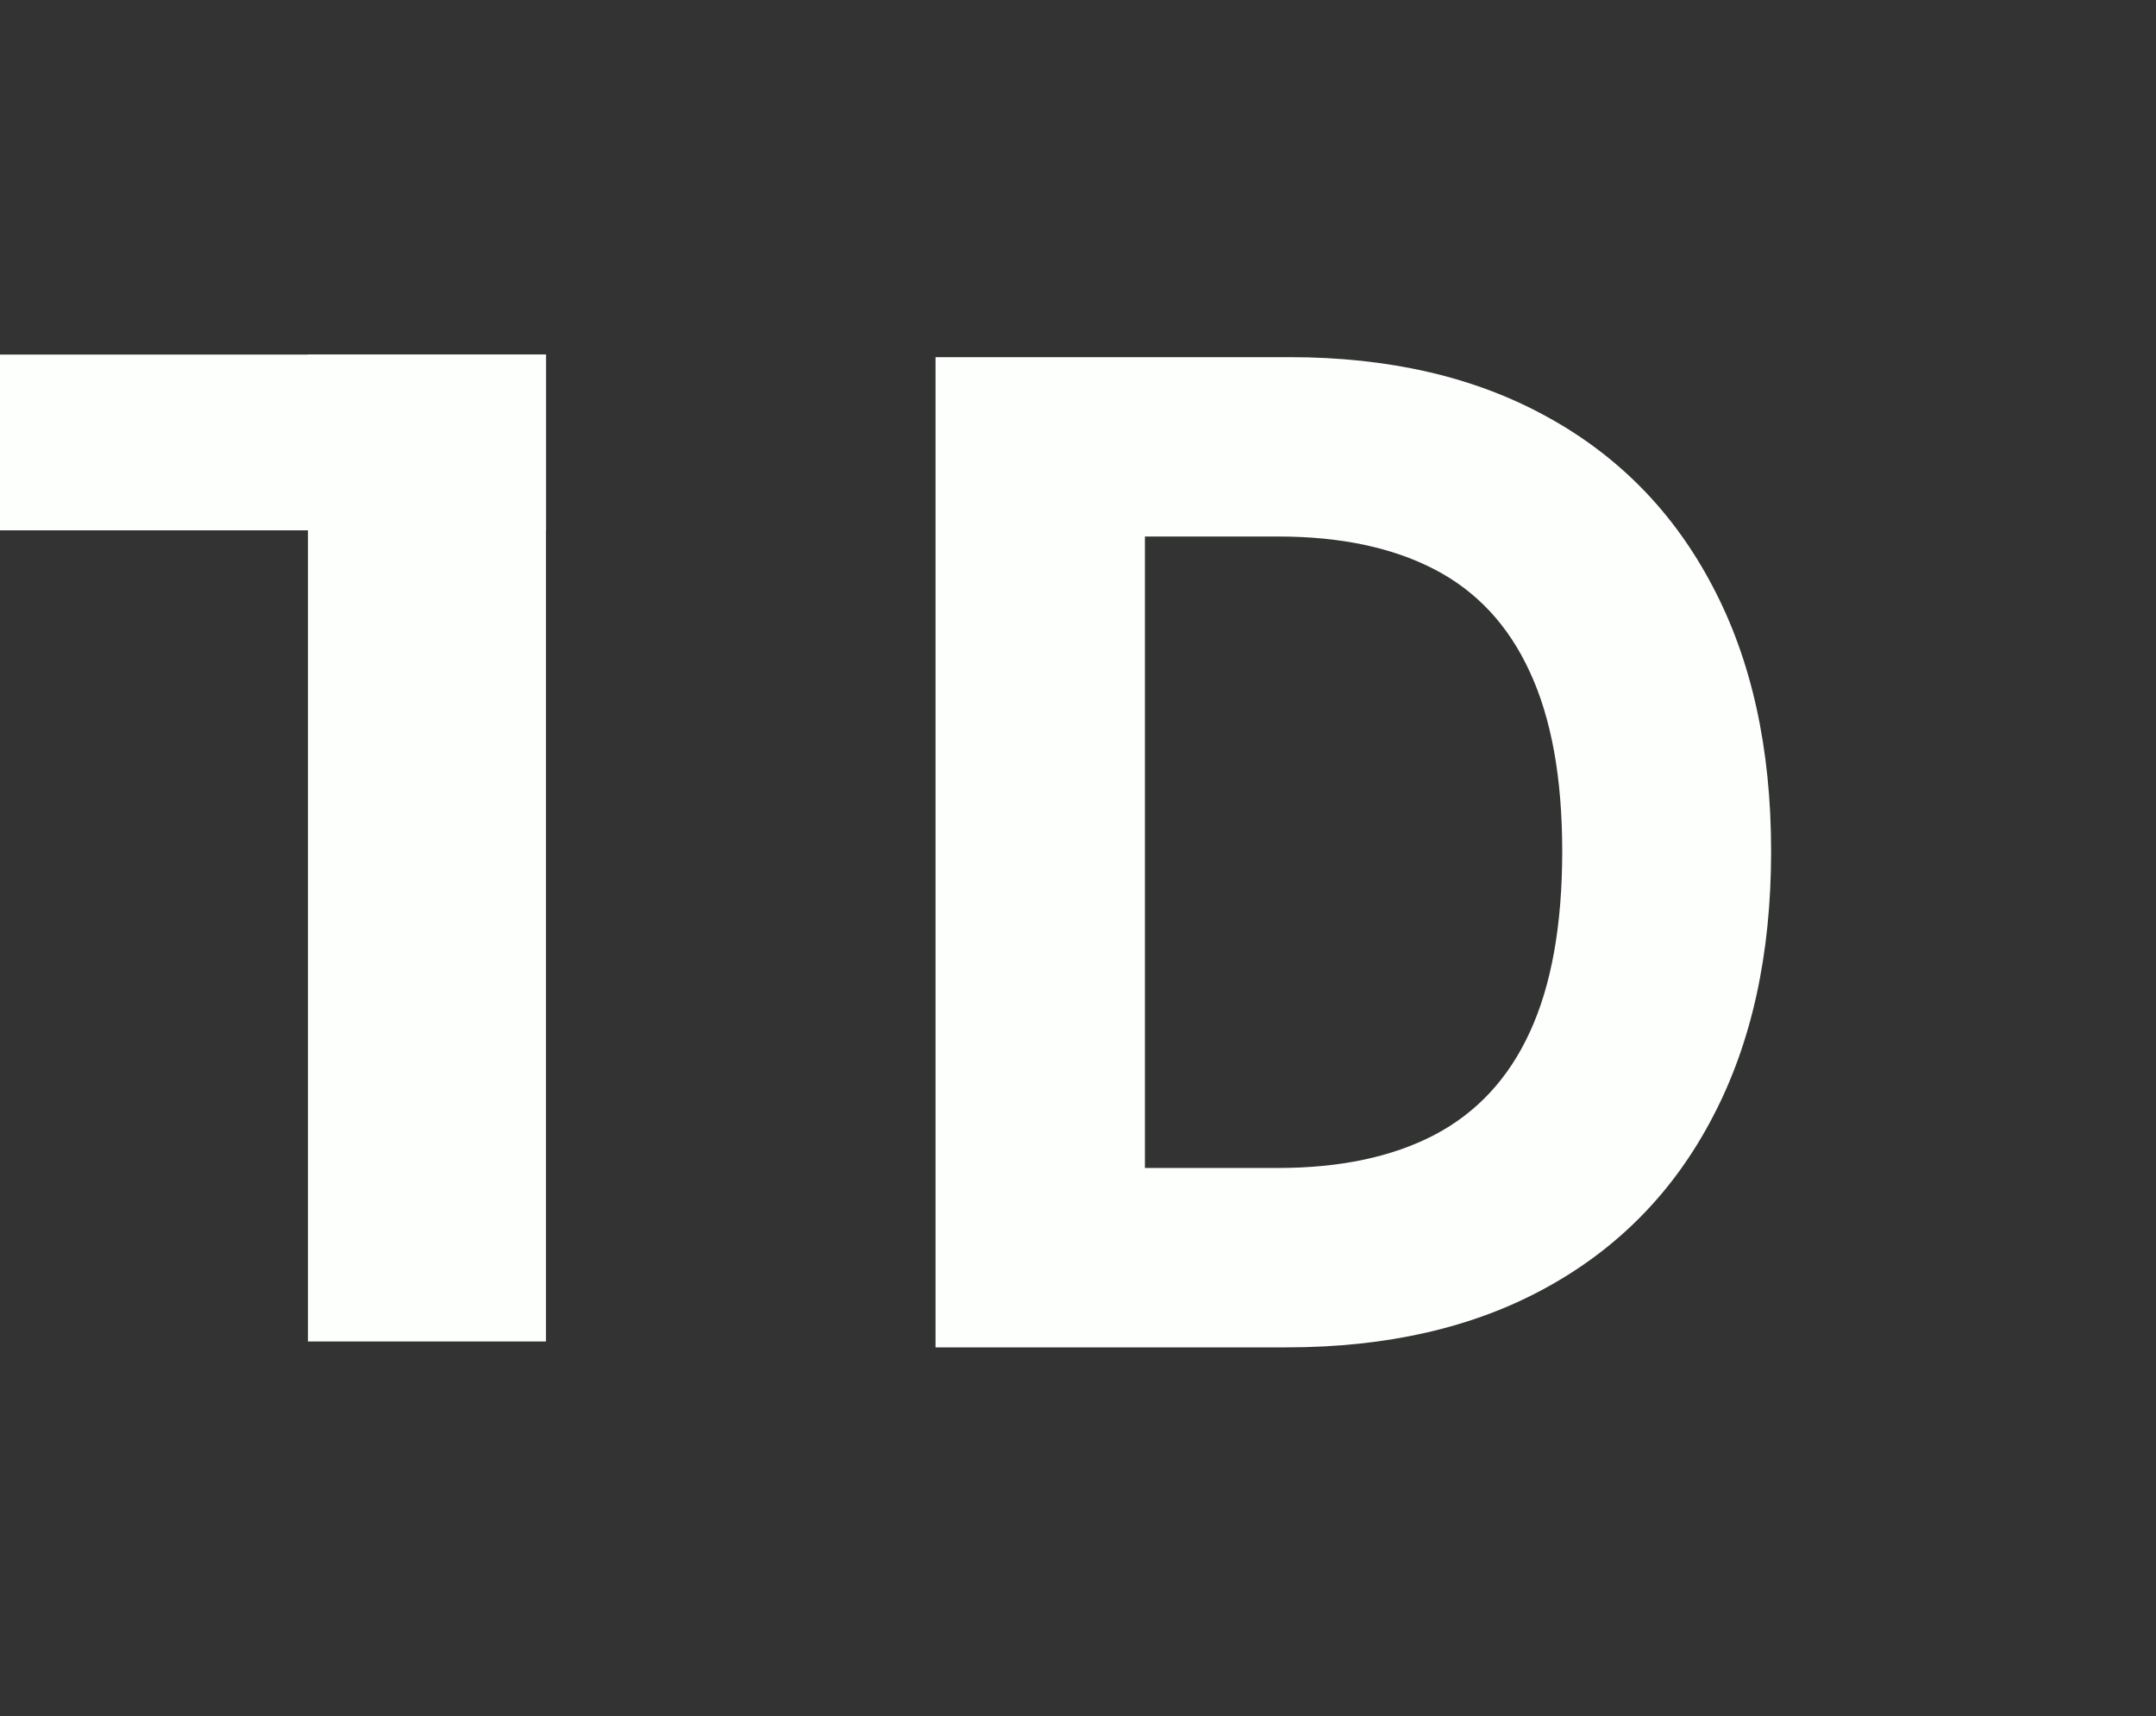
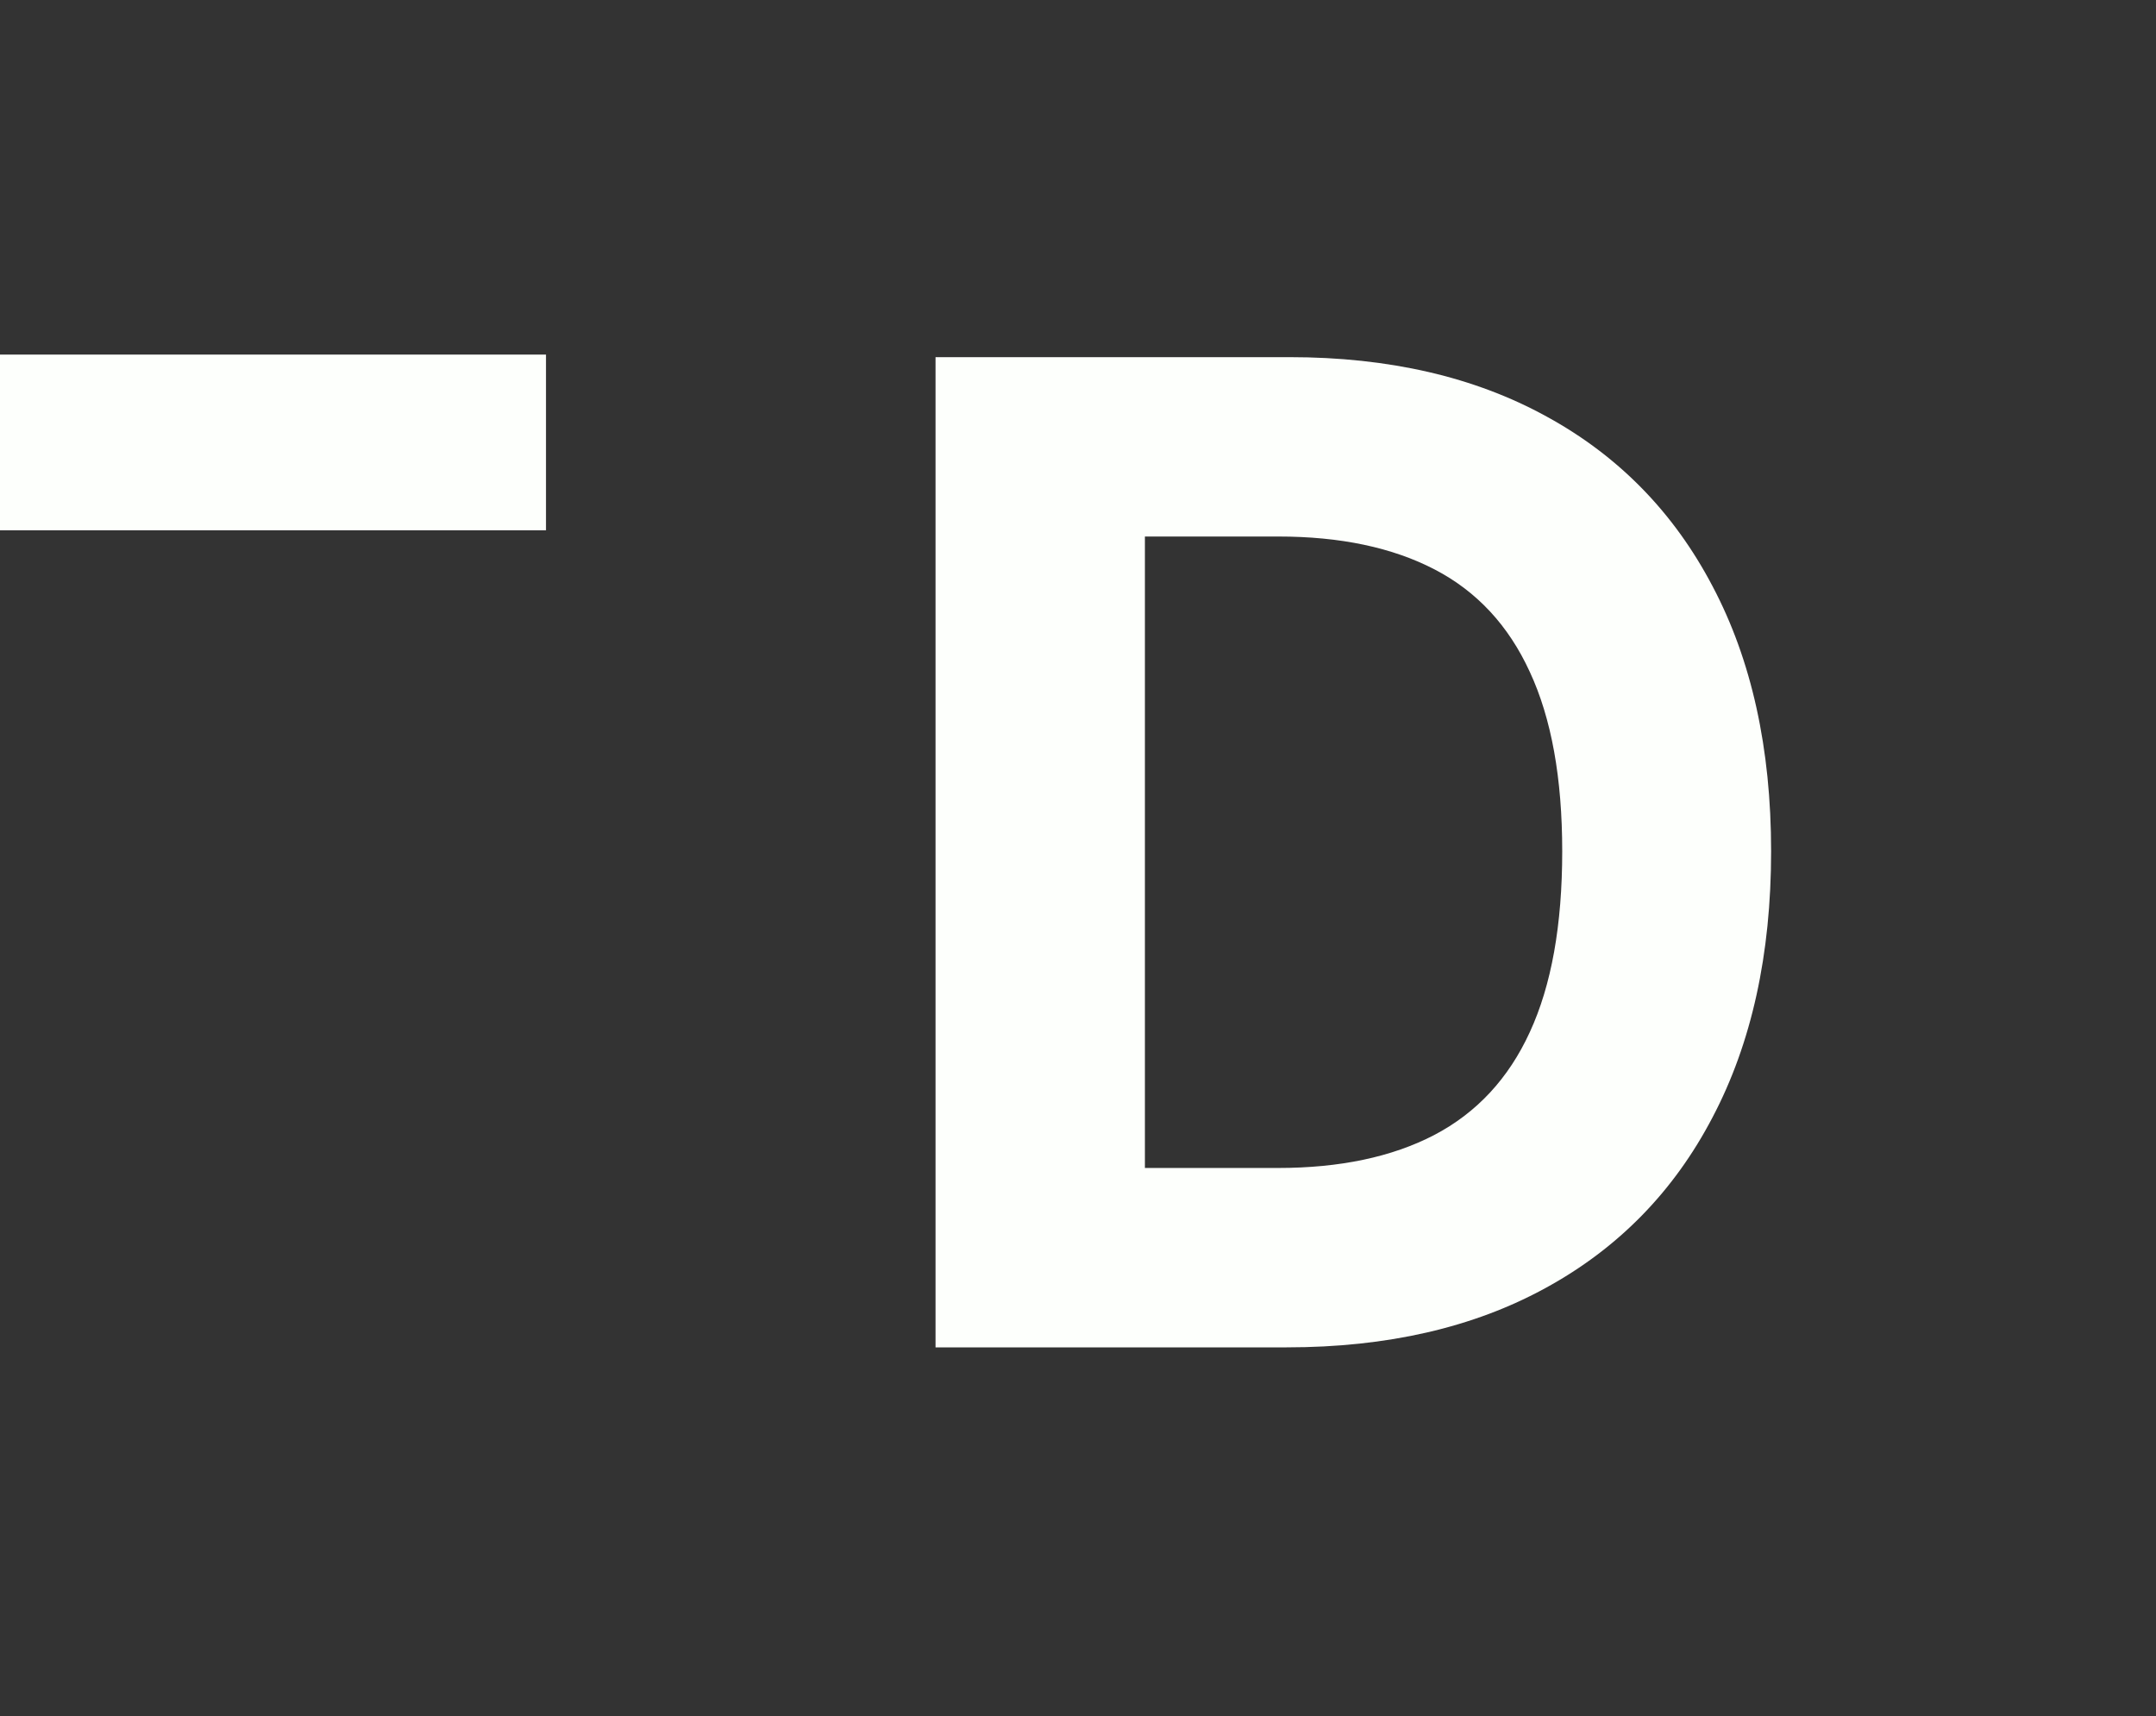
<svg xmlns="http://www.w3.org/2000/svg" width="152" height="121" fill="none">
  <rect width="100%" height="100%" fill="#333333" stroke="none" />
-   <path fill="#FDFFFC" d="M21.714 25h16.779v69.585H21.714z" />
-   <path fill="#FDFFFC" d="M0 25h38.493v12.392H0zM90.706 95h-24.75V25.182H90.91c7.023 0 13.068 1.398 18.137 4.193 5.068 2.773 8.966 6.761 11.693 11.966 2.75 5.204 4.125 11.432 4.125 18.682 0 7.273-1.375 13.523-4.125 18.75-2.727 5.227-6.648 9.238-11.762 12.034C103.888 93.602 97.797 95 90.706 95Zm-9.989-12.648h9.375c4.364 0 8.034-.773 11.011-2.318 3-1.568 5.25-3.989 6.75-7.261 1.523-3.296 2.285-7.546 2.285-12.75 0-5.16-.762-9.375-2.285-12.648-1.5-3.273-3.738-5.682-6.715-7.227-2.978-1.546-6.648-2.319-11.012-2.319h-9.409v44.523Z" />
+   <path fill="#FDFFFC" d="M0 25h38.493v12.392H0zM90.706 95h-24.75V25.182H90.91c7.023 0 13.068 1.398 18.137 4.193 5.068 2.773 8.966 6.761 11.693 11.966 2.75 5.204 4.125 11.432 4.125 18.682 0 7.273-1.375 13.523-4.125 18.75-2.727 5.227-6.648 9.238-11.762 12.034C103.888 93.602 97.797 95 90.706 95Zm-9.989-12.648h9.375c4.364 0 8.034-.773 11.011-2.318 3-1.568 5.25-3.989 6.75-7.261 1.523-3.296 2.285-7.546 2.285-12.75 0-5.16-.762-9.375-2.285-12.648-1.5-3.273-3.738-5.682-6.715-7.227-2.978-1.546-6.648-2.319-11.012-2.319h-9.409Z" />
</svg>